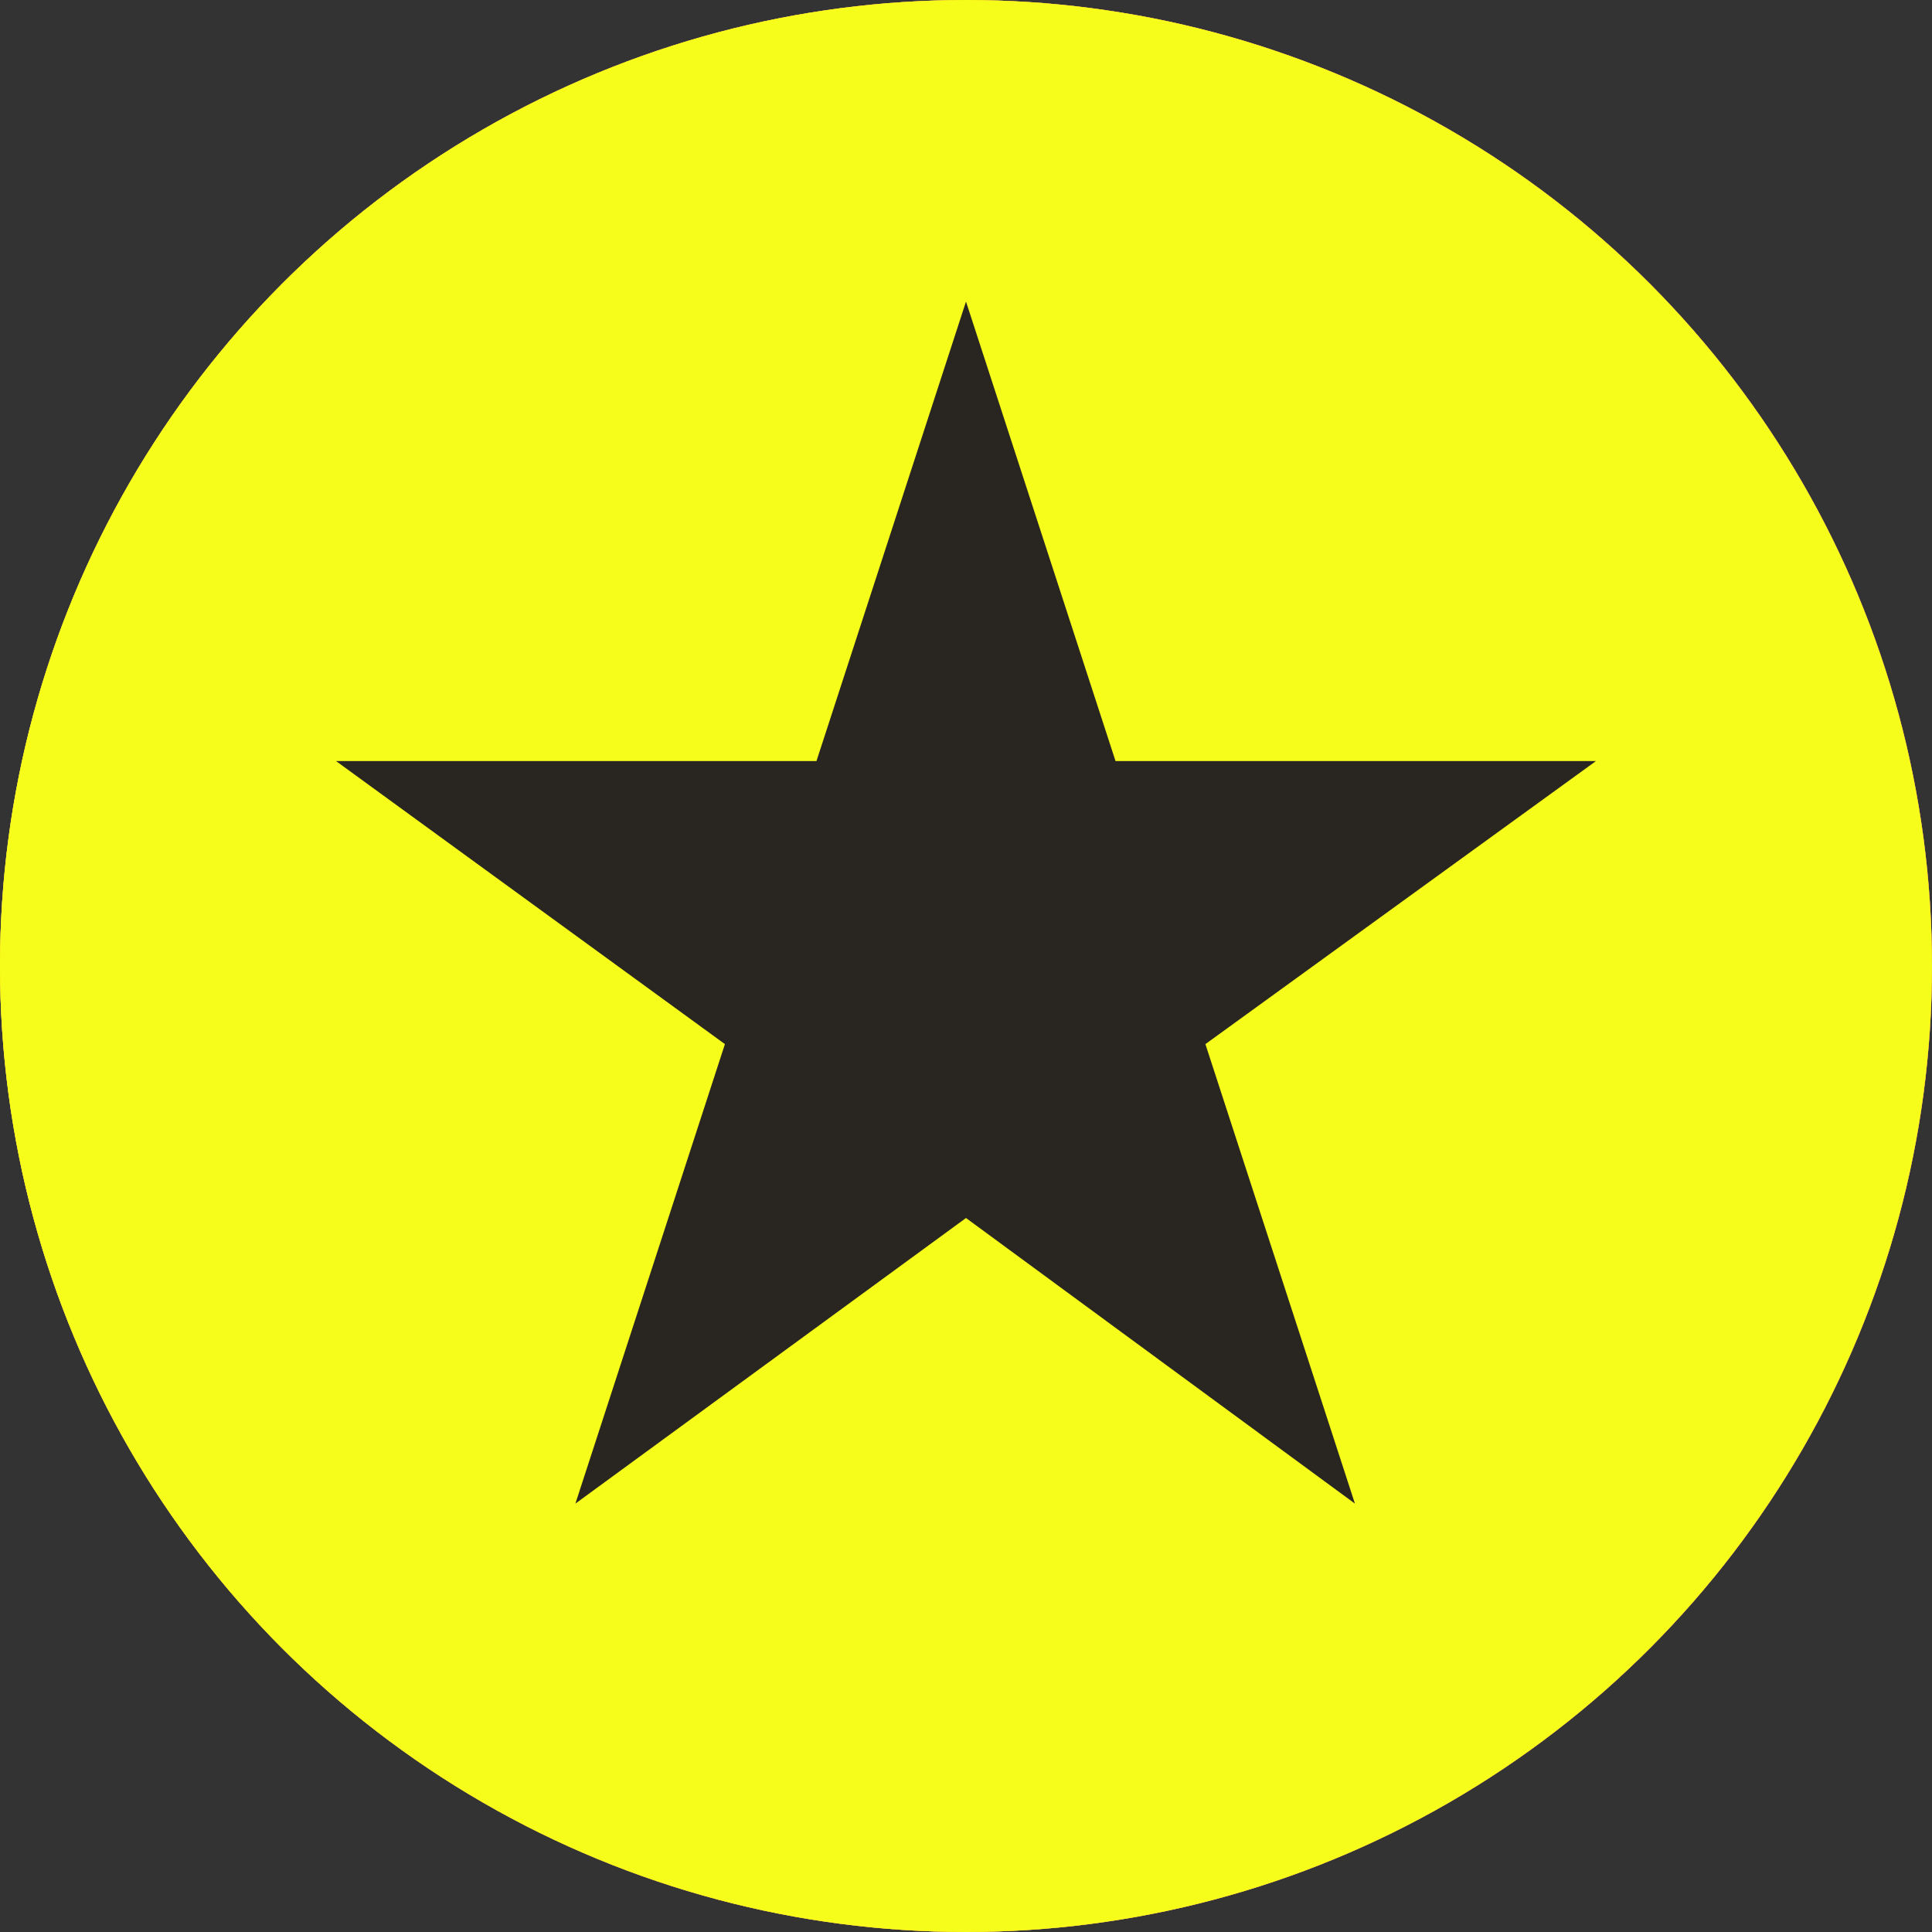
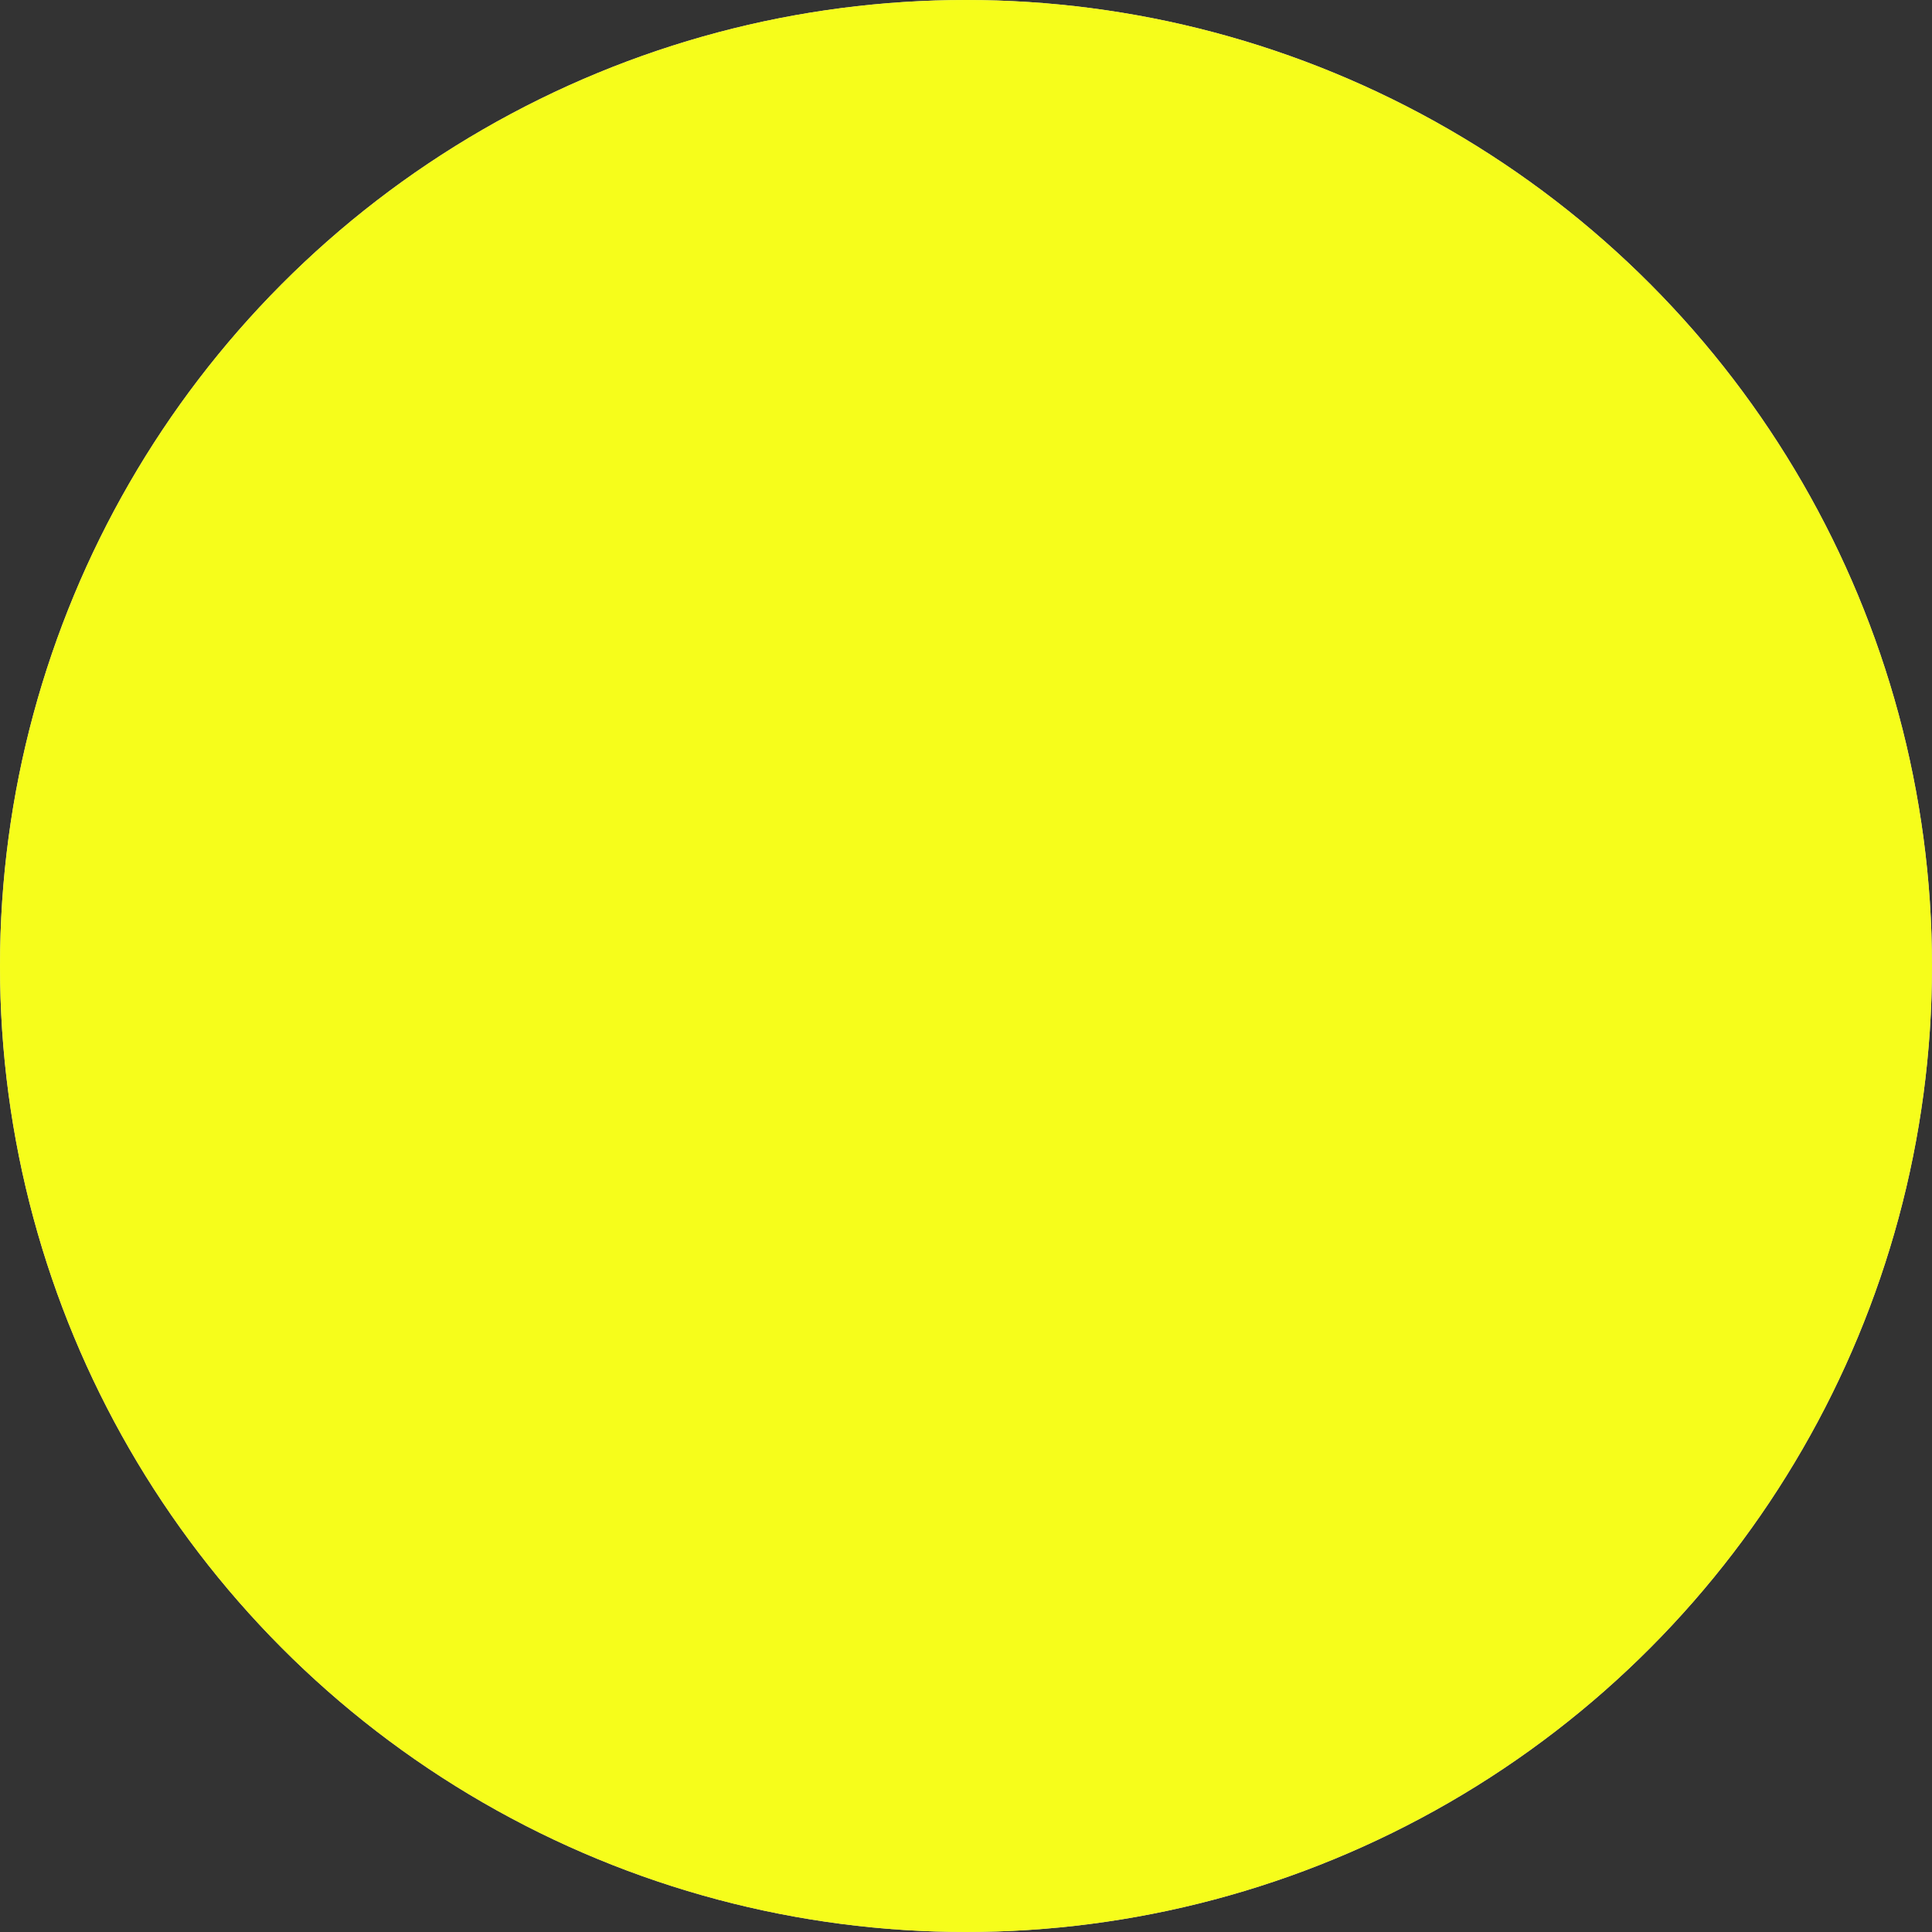
<svg xmlns="http://www.w3.org/2000/svg" id="Слой_1" data-name="Слой 1" viewBox="0 0 23 23">
  <rect x="0" y="0" width="23" height="23" fill="#333333" stroke="none" />
  <defs>
    <style>
      .cls-1 {
        fill: #d9d9d9;
      }

      .cls-2 {
        fill: url(#Безымянный_градиент);
      }

      .cls-3 {
        fill: #f6fd1b;
      }

      .cls-4 {
        fill: #292621;
      }
    </style>
    <linearGradient id="Безымянный_градиент" data-name="Безымянный градиент" y1="498" x2="23" y2="498" gradientTransform="translate(0 -486.5)" gradientUnits="userSpaceOnUse">
      <stop offset="0" stop-color="#ffc700" />
      <stop offset="1" stop-color="#f54646" />
    </linearGradient>
  </defs>
  <circle class="cls-1" cx="11.5" cy="11.5" r="11.5" />
-   <circle class="cls-2" cx="11.5" cy="11.5" r="11.5" />
  <circle class="cls-3" cx="11.5" cy="11.5" r="11.5" />
-   <path class="cls-4" d="M11.5,3.59l1.78,5.47H19l-4.65,3.37,1.78,5.47L11.5,14.5,6.85,17.9l1.78-5.47L4,9.06H9.72Z" />
</svg>